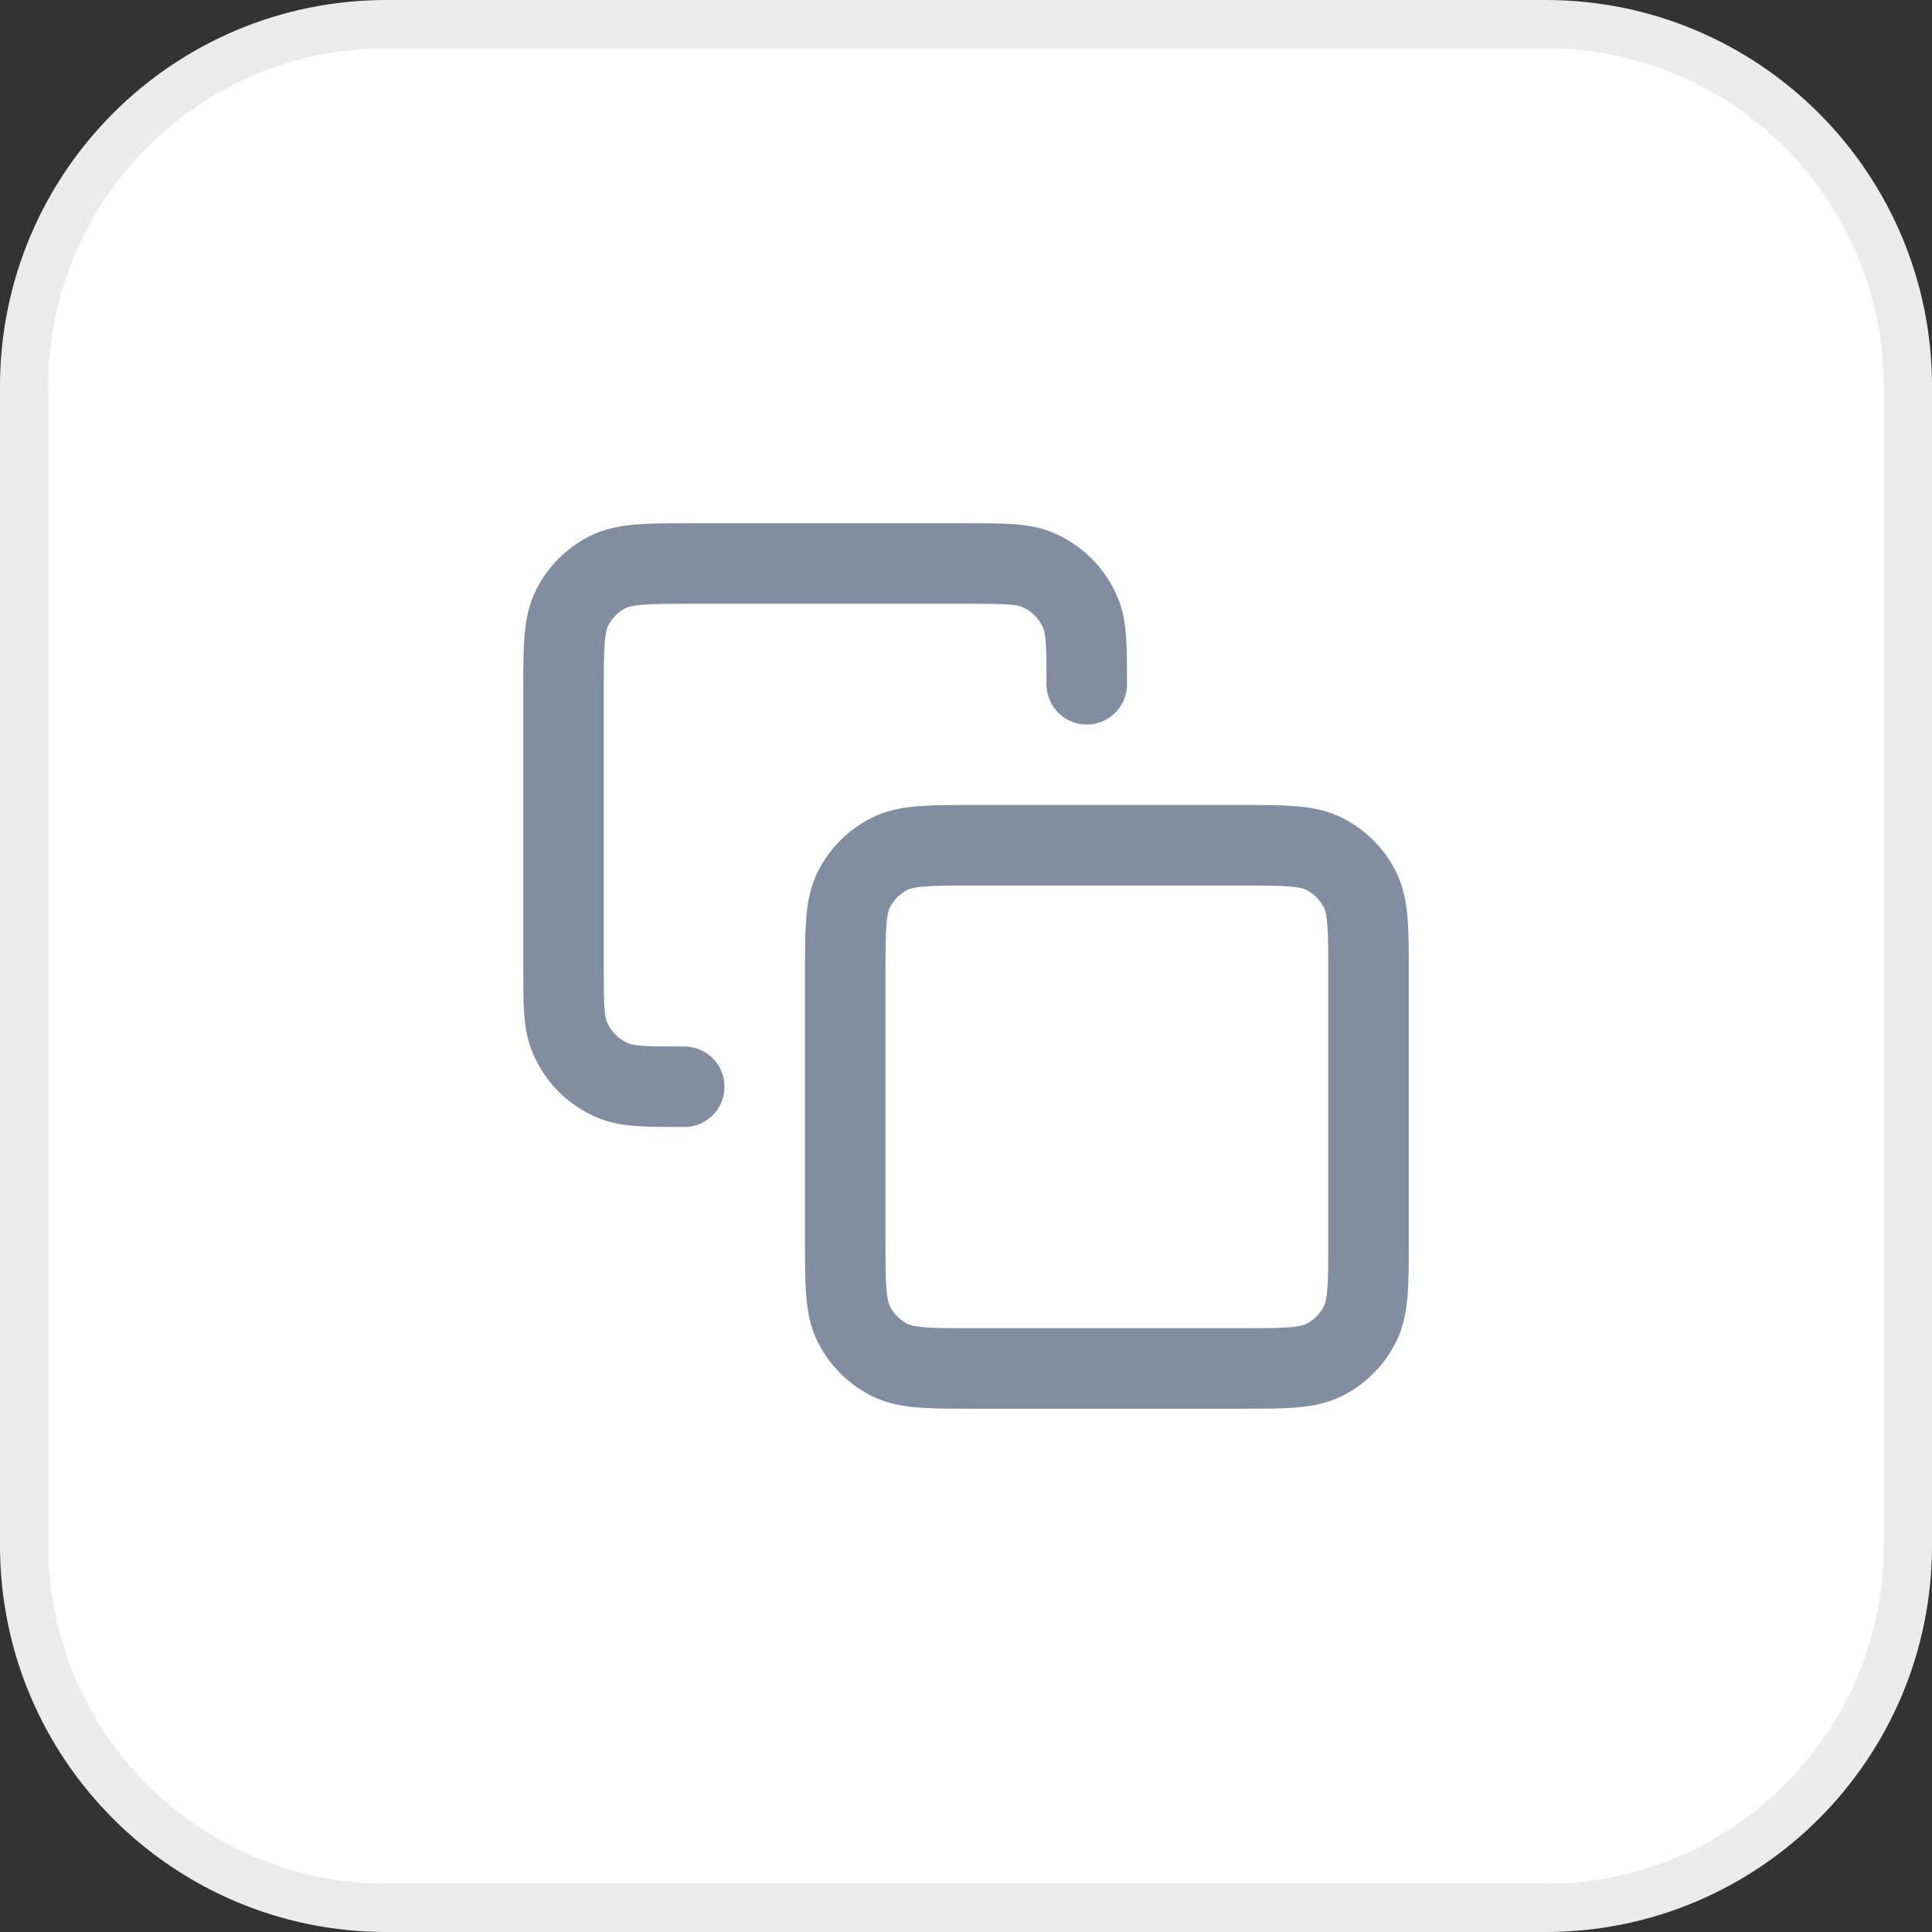
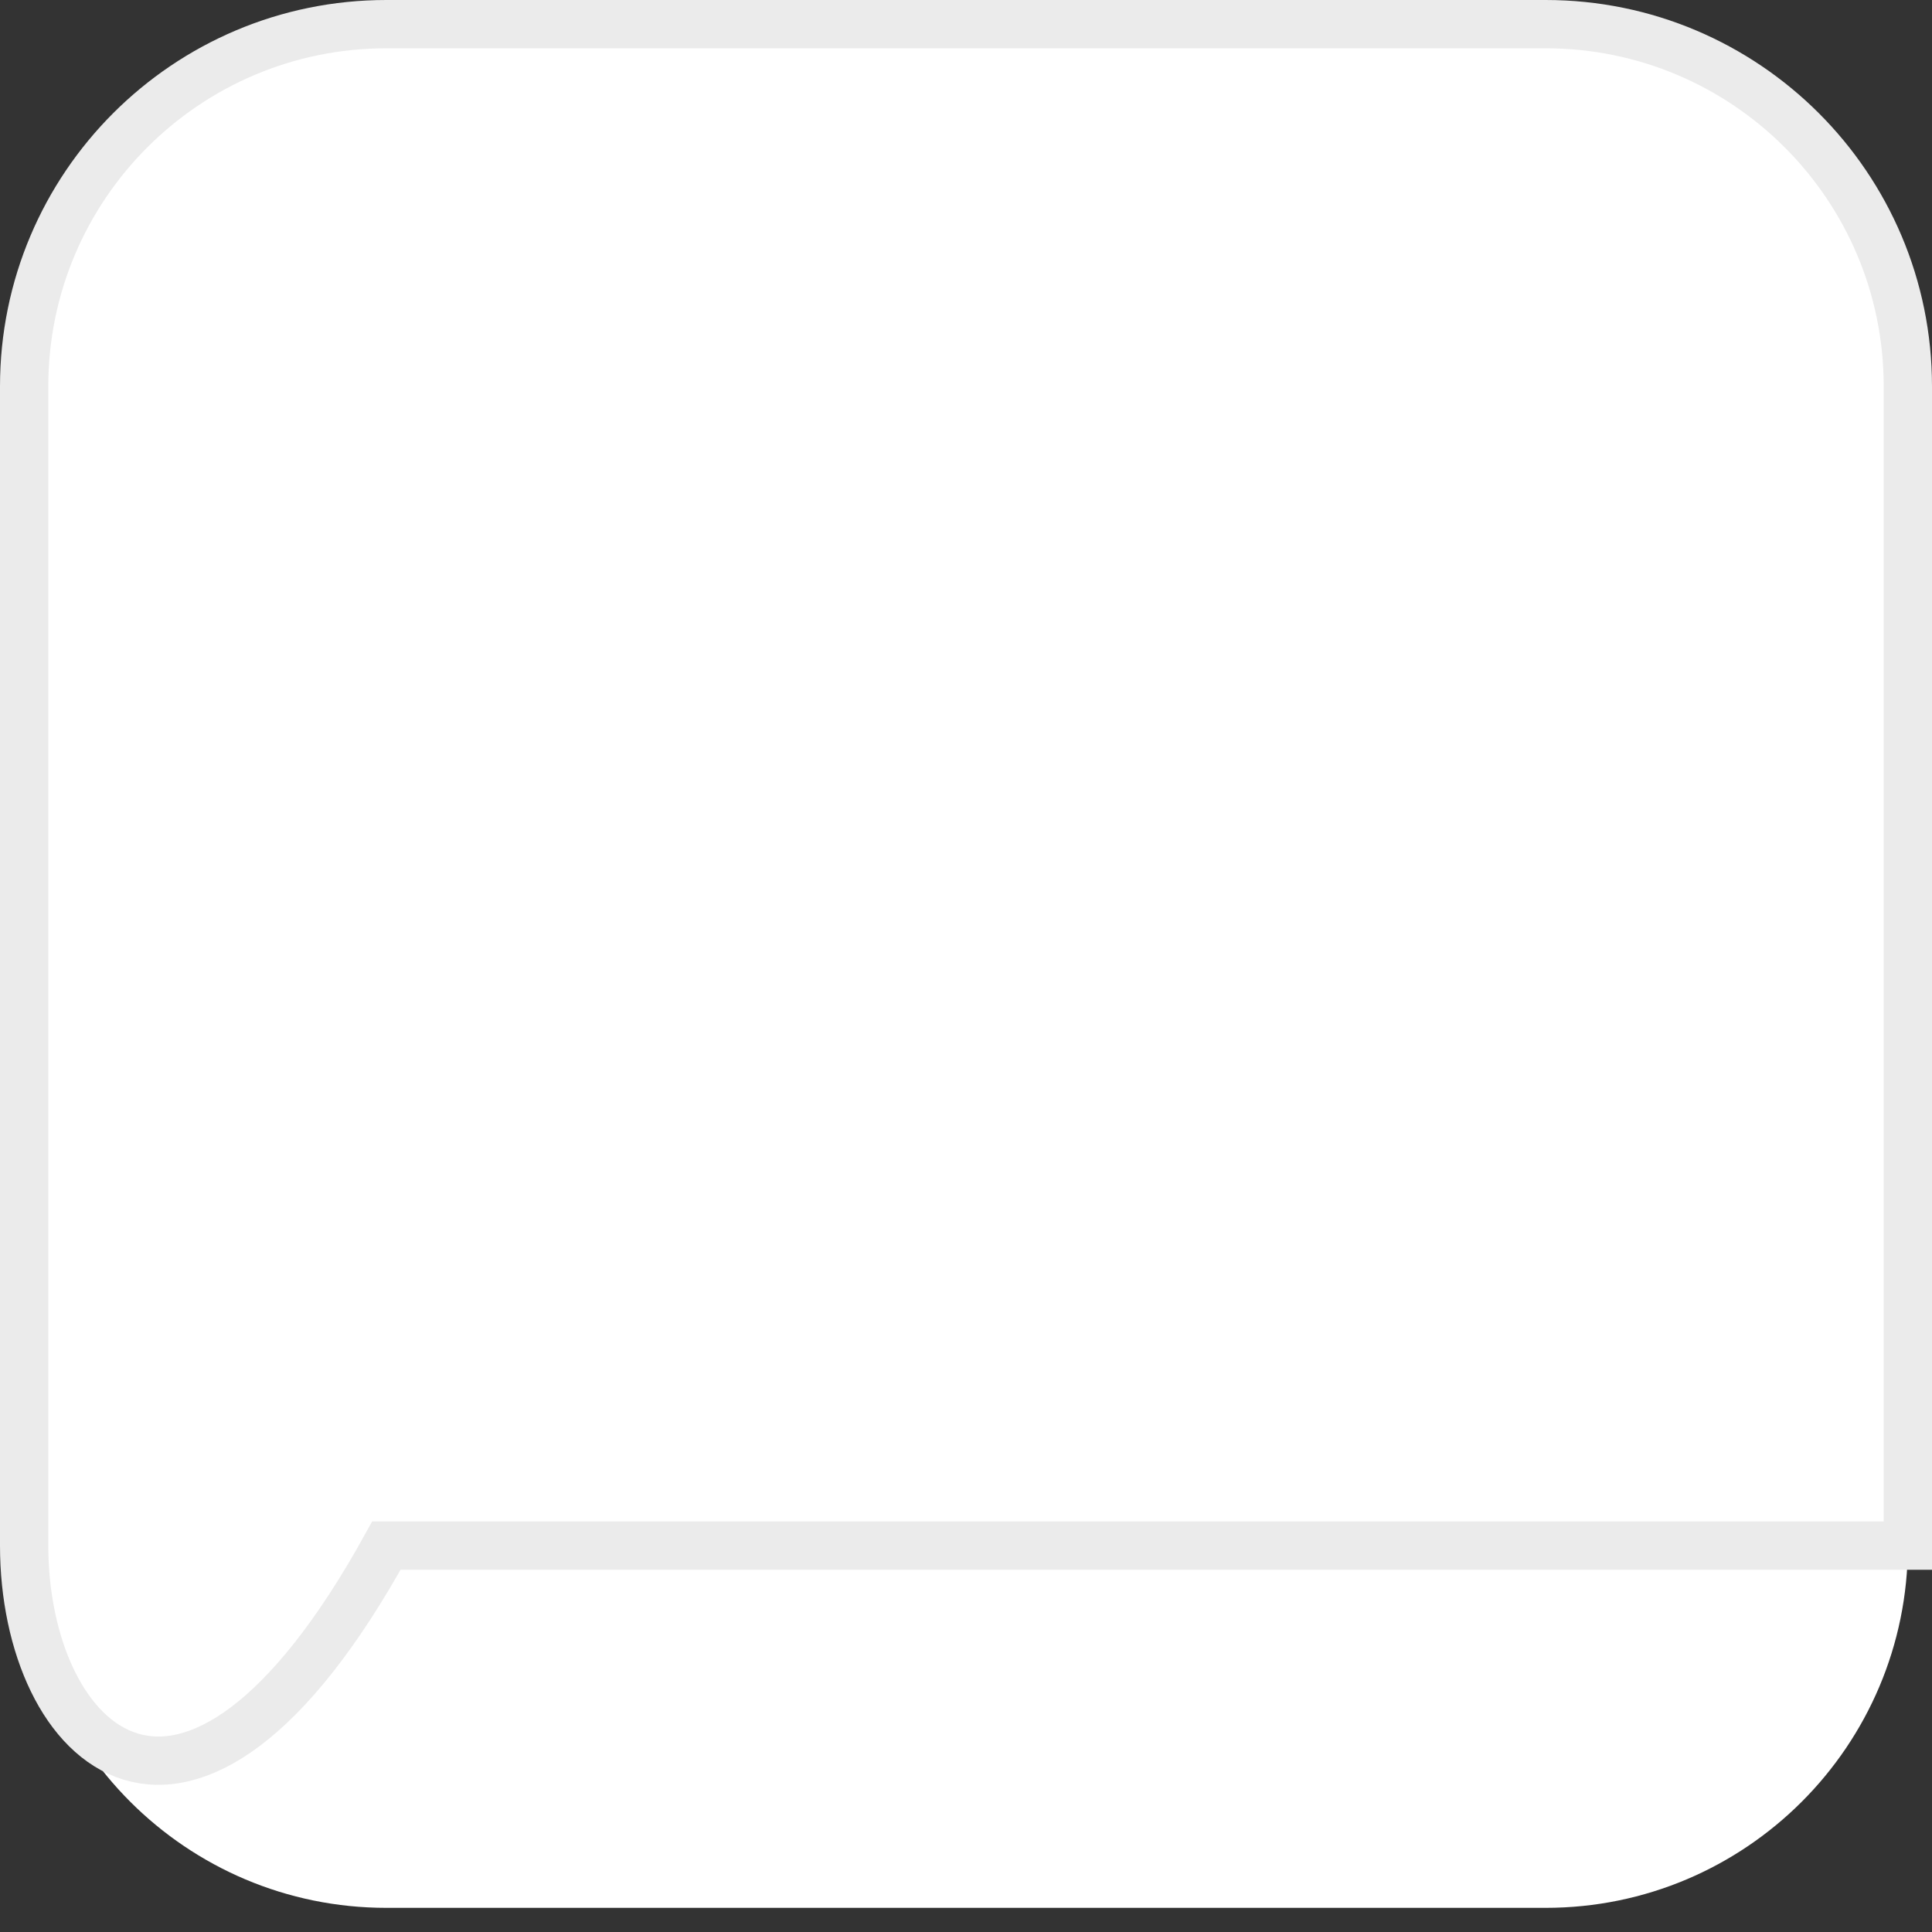
<svg xmlns="http://www.w3.org/2000/svg" width="40" height="40" viewBox="0 0 40 40" fill="none">
  <rect x="0" y="0" width="40" height="40" fill="#333333" stroke="none" />
  <path d="M8 0.5H32C36.142 0.5 39.5 3.858 39.5 8V32C39.5 36.142 36.142 39.5 32 39.5H8C3.858 39.5 0.5 36.142 0.5 32V8C0.5 3.858 3.858 0.5 8 0.5Z" fill="white" />
-   <path d="M8 0.5H32C36.142 0.5 39.5 3.858 39.5 8V32C39.5 36.142 36.142 39.5 32 39.5H8C3.858 39.5 0.5 36.142 0.5 32V8C0.5 3.858 3.858 0.5 8 0.5Z" stroke="#EBEBEB" />
+   <path d="M8 0.5H32C36.142 0.5 39.5 3.858 39.5 8V32H8C3.858 39.5 0.5 36.142 0.5 32V8C0.5 3.858 3.858 0.5 8 0.5Z" stroke="#EBEBEB" />
  <g clip-path="url(#clip0_19_16094)">
-     <path d="M14.167 22.5C13.39 22.5 13.002 22.5 12.696 22.373C12.287 22.204 11.963 21.88 11.794 21.471C11.667 21.165 11.667 20.776 11.667 20V14.333C11.667 13.4 11.667 12.933 11.849 12.577C12.008 12.263 12.263 12.008 12.577 11.848C12.934 11.667 13.4 11.667 14.334 11.667H20C20.777 11.667 21.165 11.667 21.471 11.793C21.88 11.963 22.204 12.287 22.373 12.695C22.5 13.002 22.5 13.39 22.5 14.167M20.167 28.333H25.667C26.6 28.333 27.067 28.333 27.424 28.152C27.737 27.992 27.992 27.737 28.152 27.423C28.334 27.067 28.334 26.6 28.334 25.667V20.167C28.334 19.233 28.334 18.767 28.152 18.41C27.992 18.096 27.737 17.841 27.424 17.682C27.067 17.5 26.6 17.5 25.667 17.5H20.167C19.234 17.5 18.767 17.5 18.41 17.682C18.097 17.841 17.842 18.096 17.682 18.41C17.5 18.767 17.5 19.233 17.5 20.167V25.667C17.5 26.6 17.5 27.067 17.682 27.423C17.842 27.737 18.097 27.992 18.41 28.152C18.767 28.333 19.234 28.333 20.167 28.333Z" stroke="#818EA1" stroke-width="1.667" stroke-linecap="round" stroke-linejoin="round" />
-   </g>
+     </g>
  <defs>
    <clipPath id="clip0_19_16094">
-       <rect width="20" height="20" fill="white" transform="translate(10 10)" />
-     </clipPath>
+       </clipPath>
  </defs>
</svg>